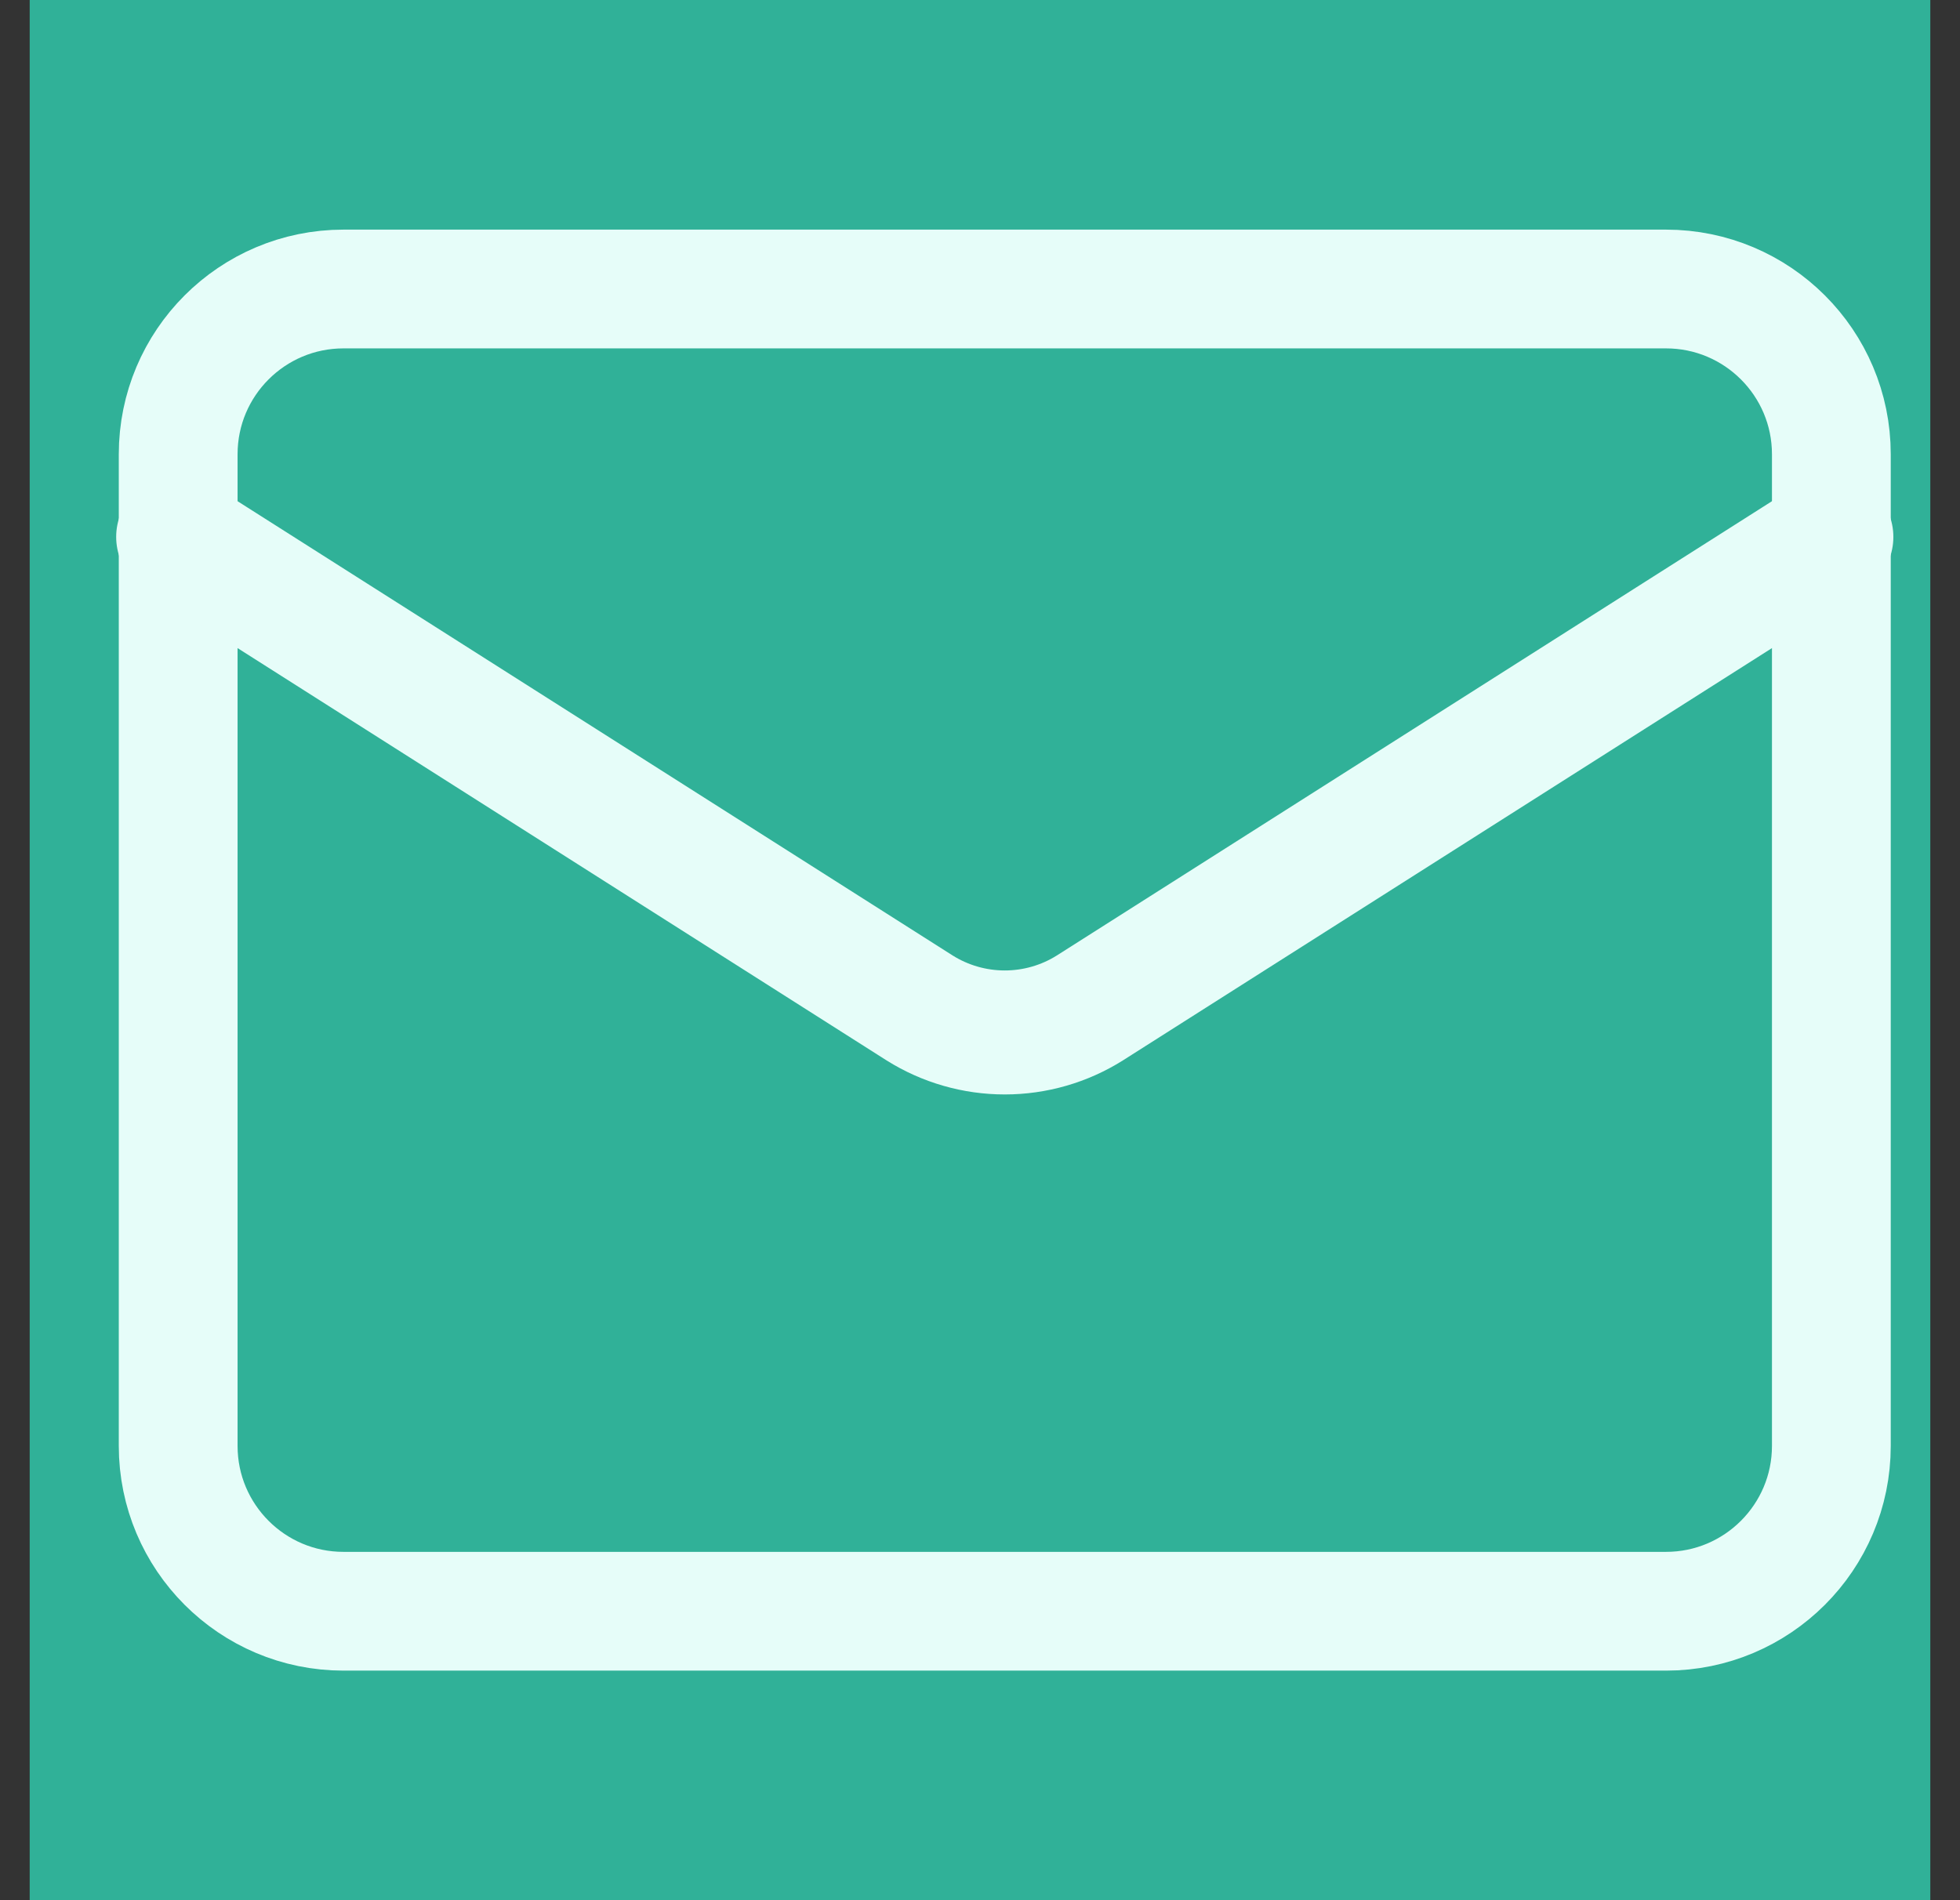
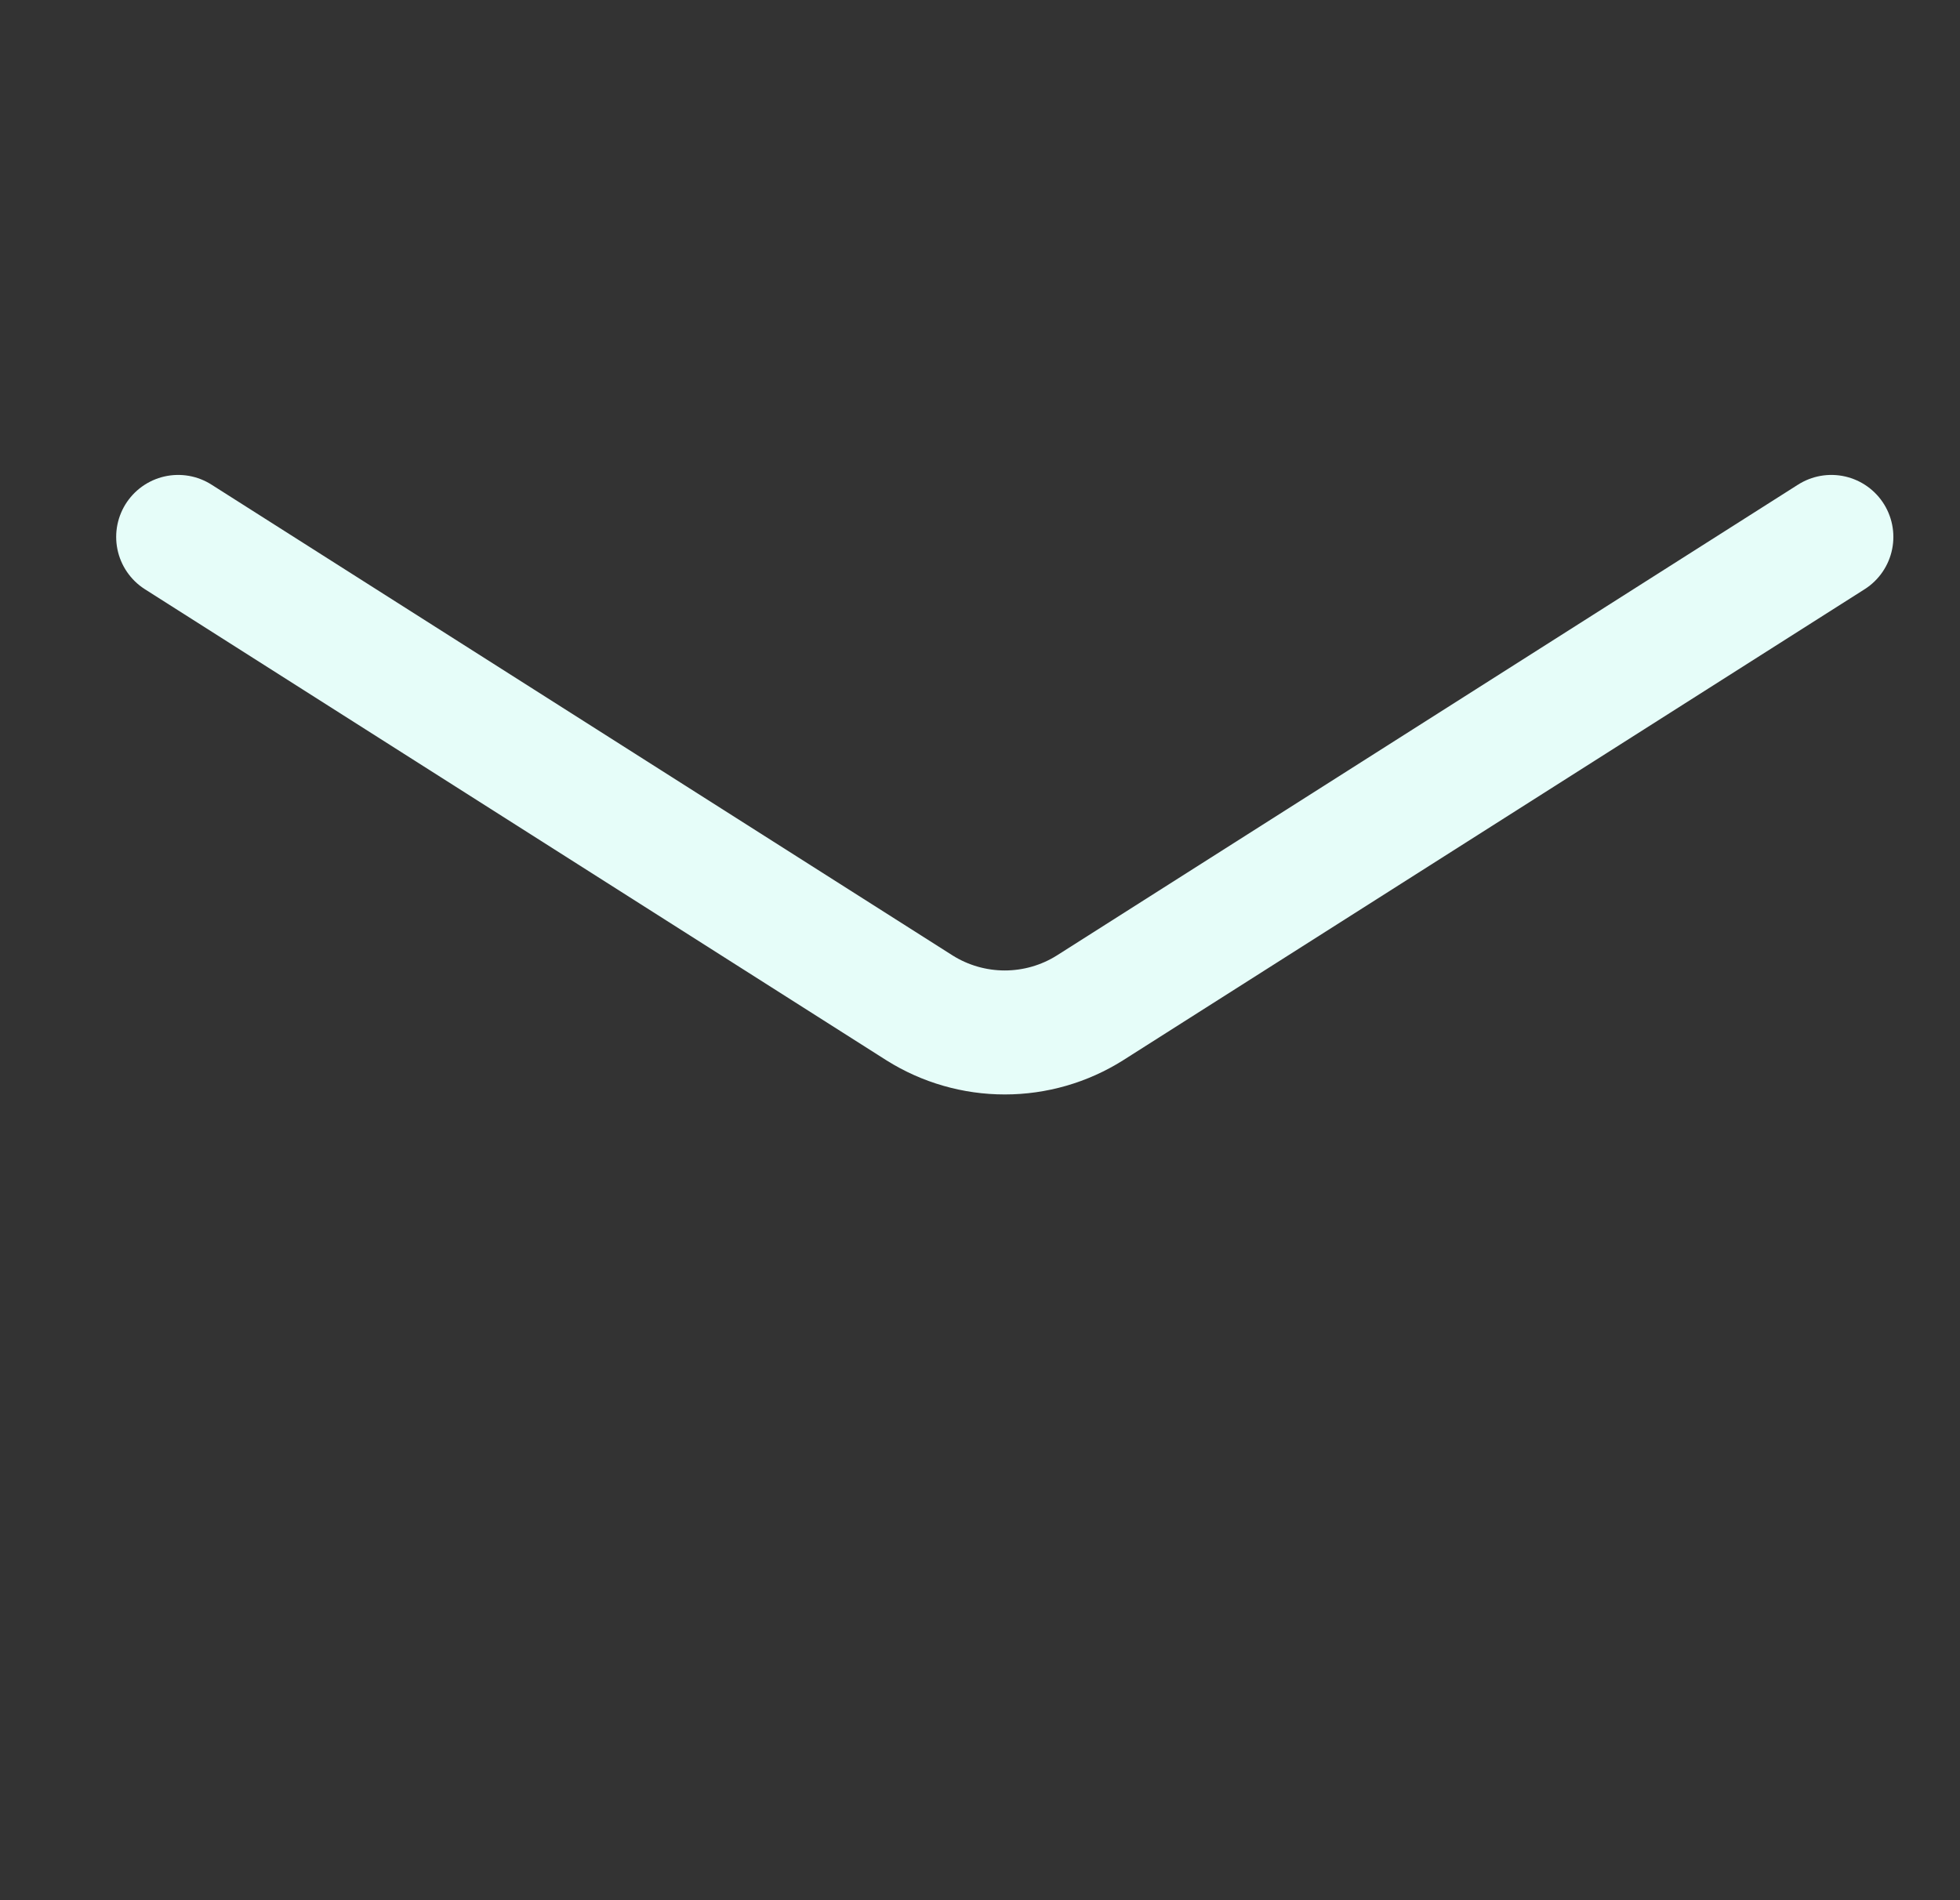
<svg xmlns="http://www.w3.org/2000/svg" width="33" height="32" viewBox="0 0 33 32" fill="none">
  <rect x="0" y="0" width="33" height="32" fill="#333333" stroke="none" />
  <g id="mail (1) 1">
-     <rect width="32" height="32" transform="translate(0.5)" fill="#30B198" />
-     <path id="Vector" d="M28.05 4.867H5.783C4.246 4.867 3 6.113 3 7.65V24.35C3 25.887 4.246 27.134 5.783 27.134H28.05C29.587 27.134 30.834 25.887 30.834 24.35V7.65C30.834 6.113 29.587 4.867 28.05 4.867Z" stroke="#E6FDF9" stroke-width="2" stroke-linecap="round" stroke-linejoin="round" />
    <path id="Vector_2" d="M30.834 9.042L18.35 16.974C17.921 17.244 17.424 17.387 16.917 17.387C16.41 17.387 15.913 17.244 15.483 16.974L3 9.042" stroke="#E6FDF9" stroke-width="2.088" stroke-linecap="round" stroke-linejoin="round" />
  </g>
</svg>